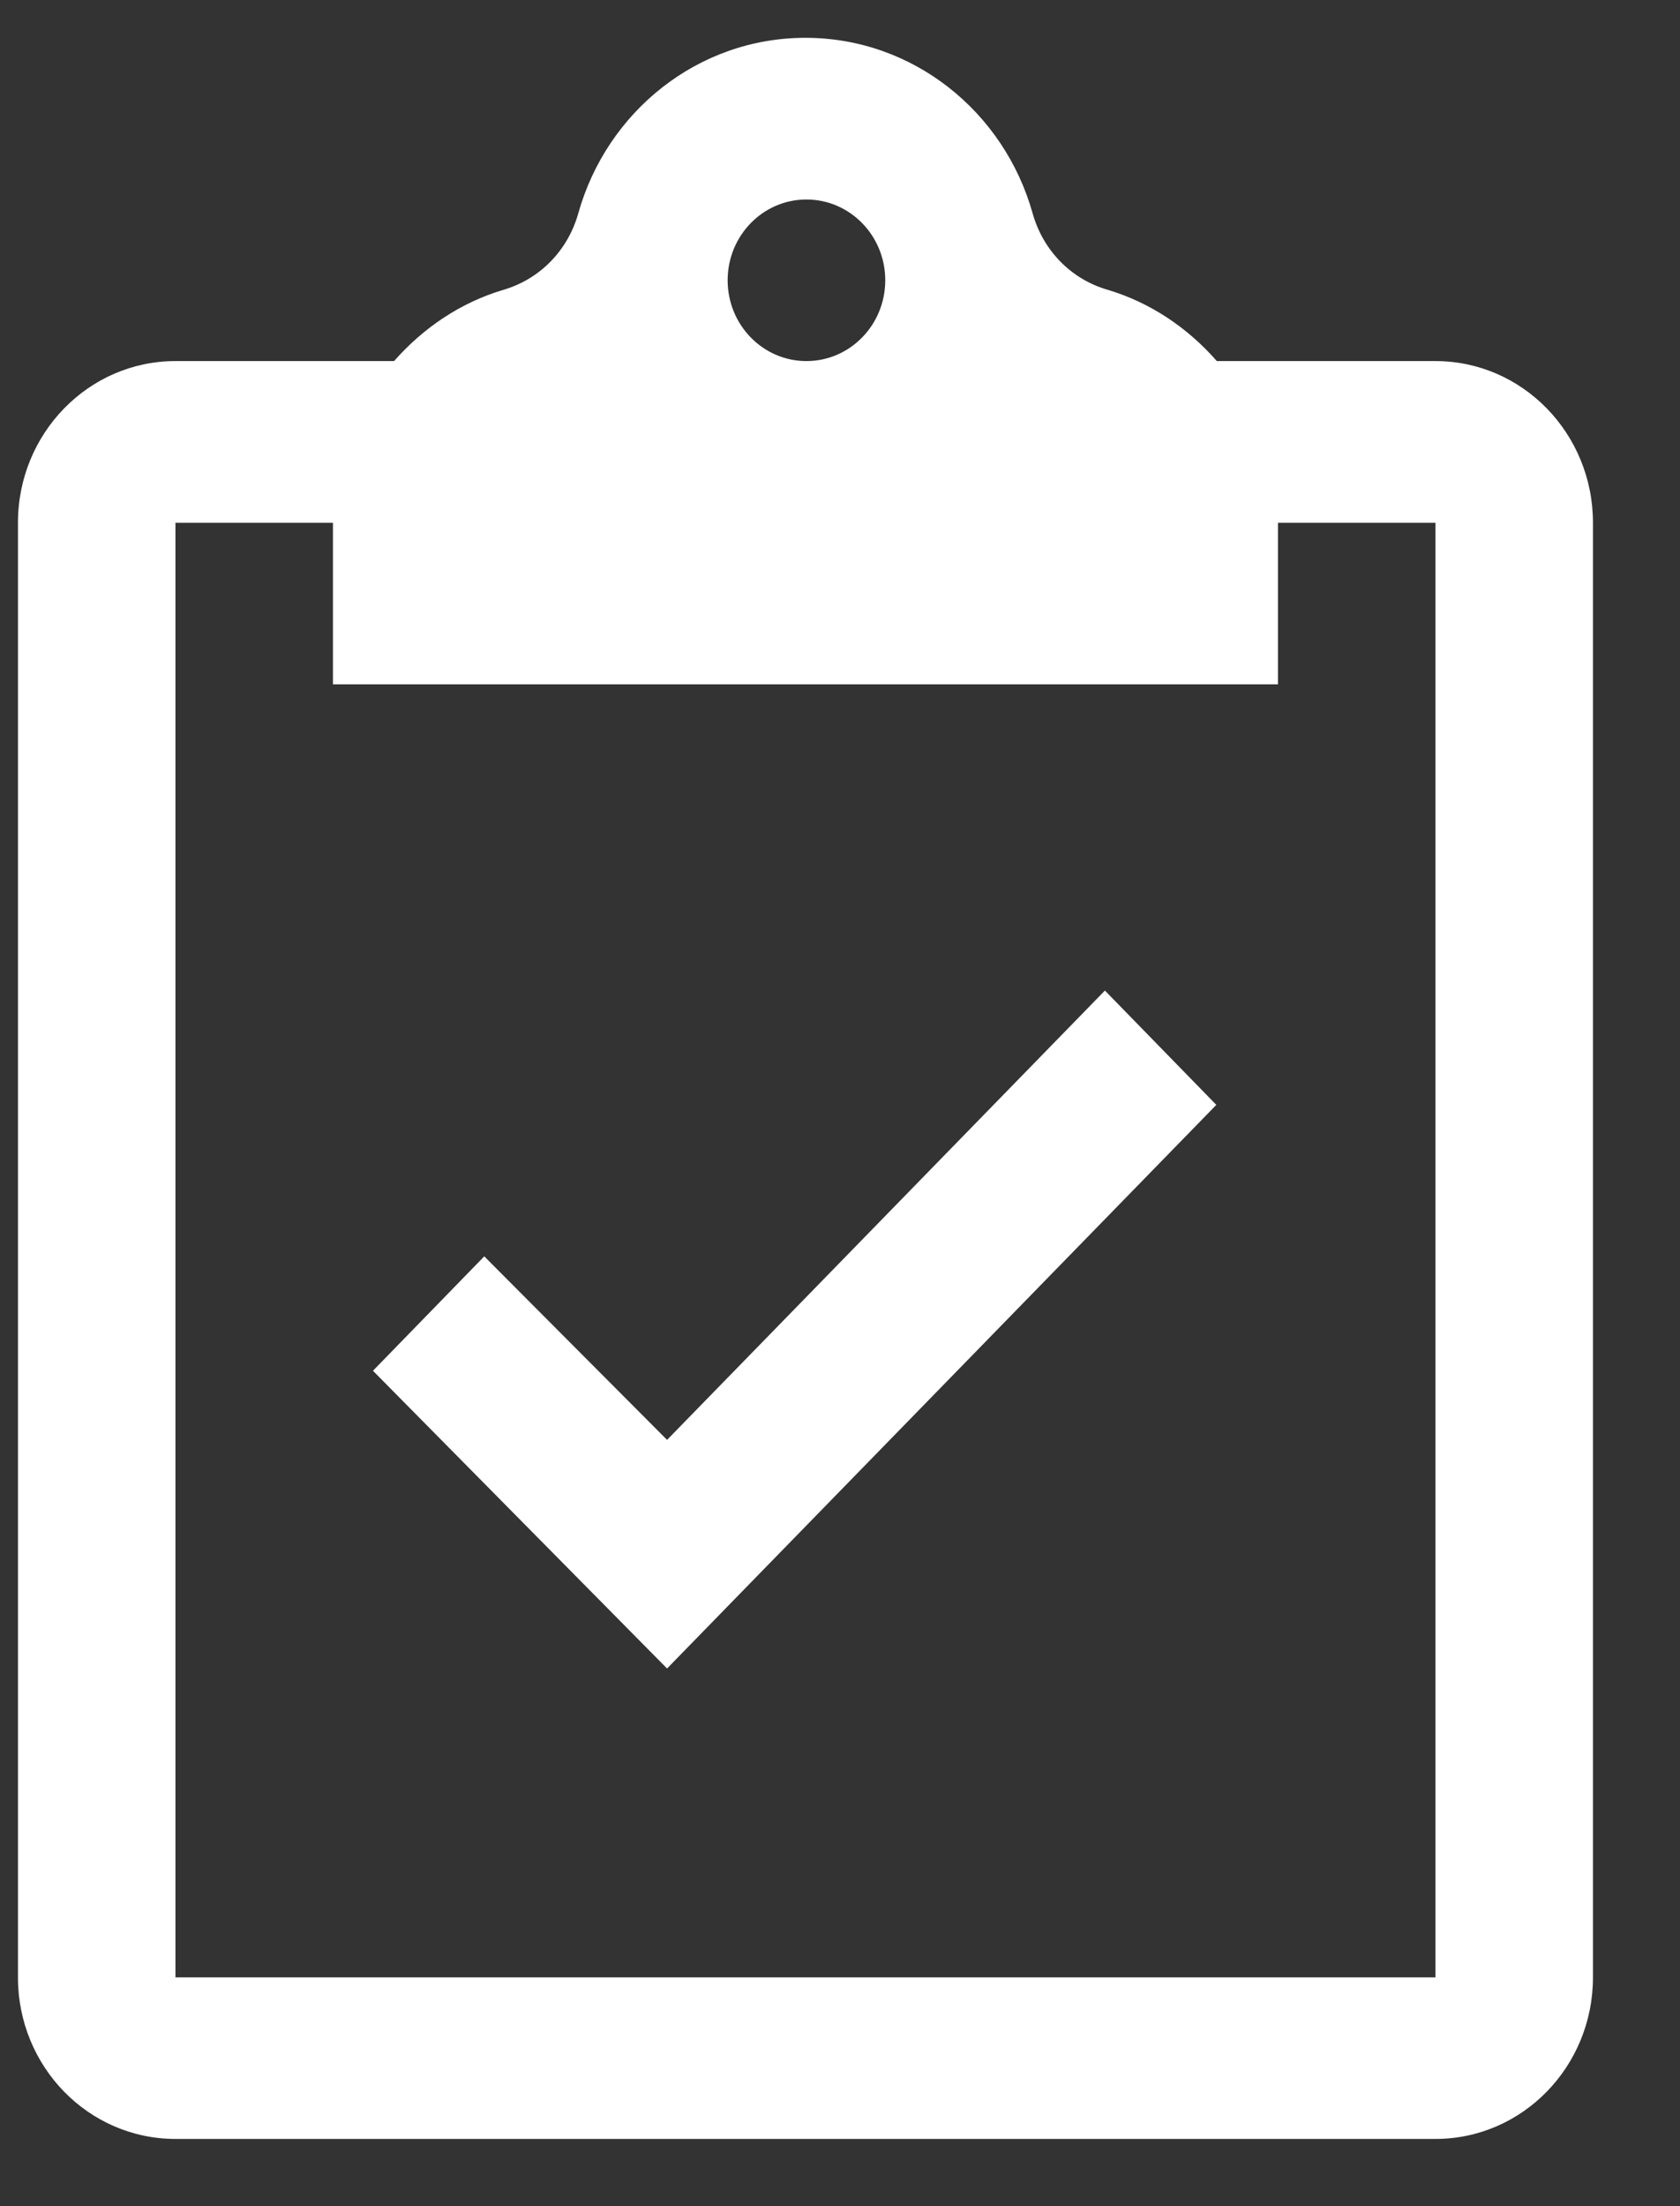
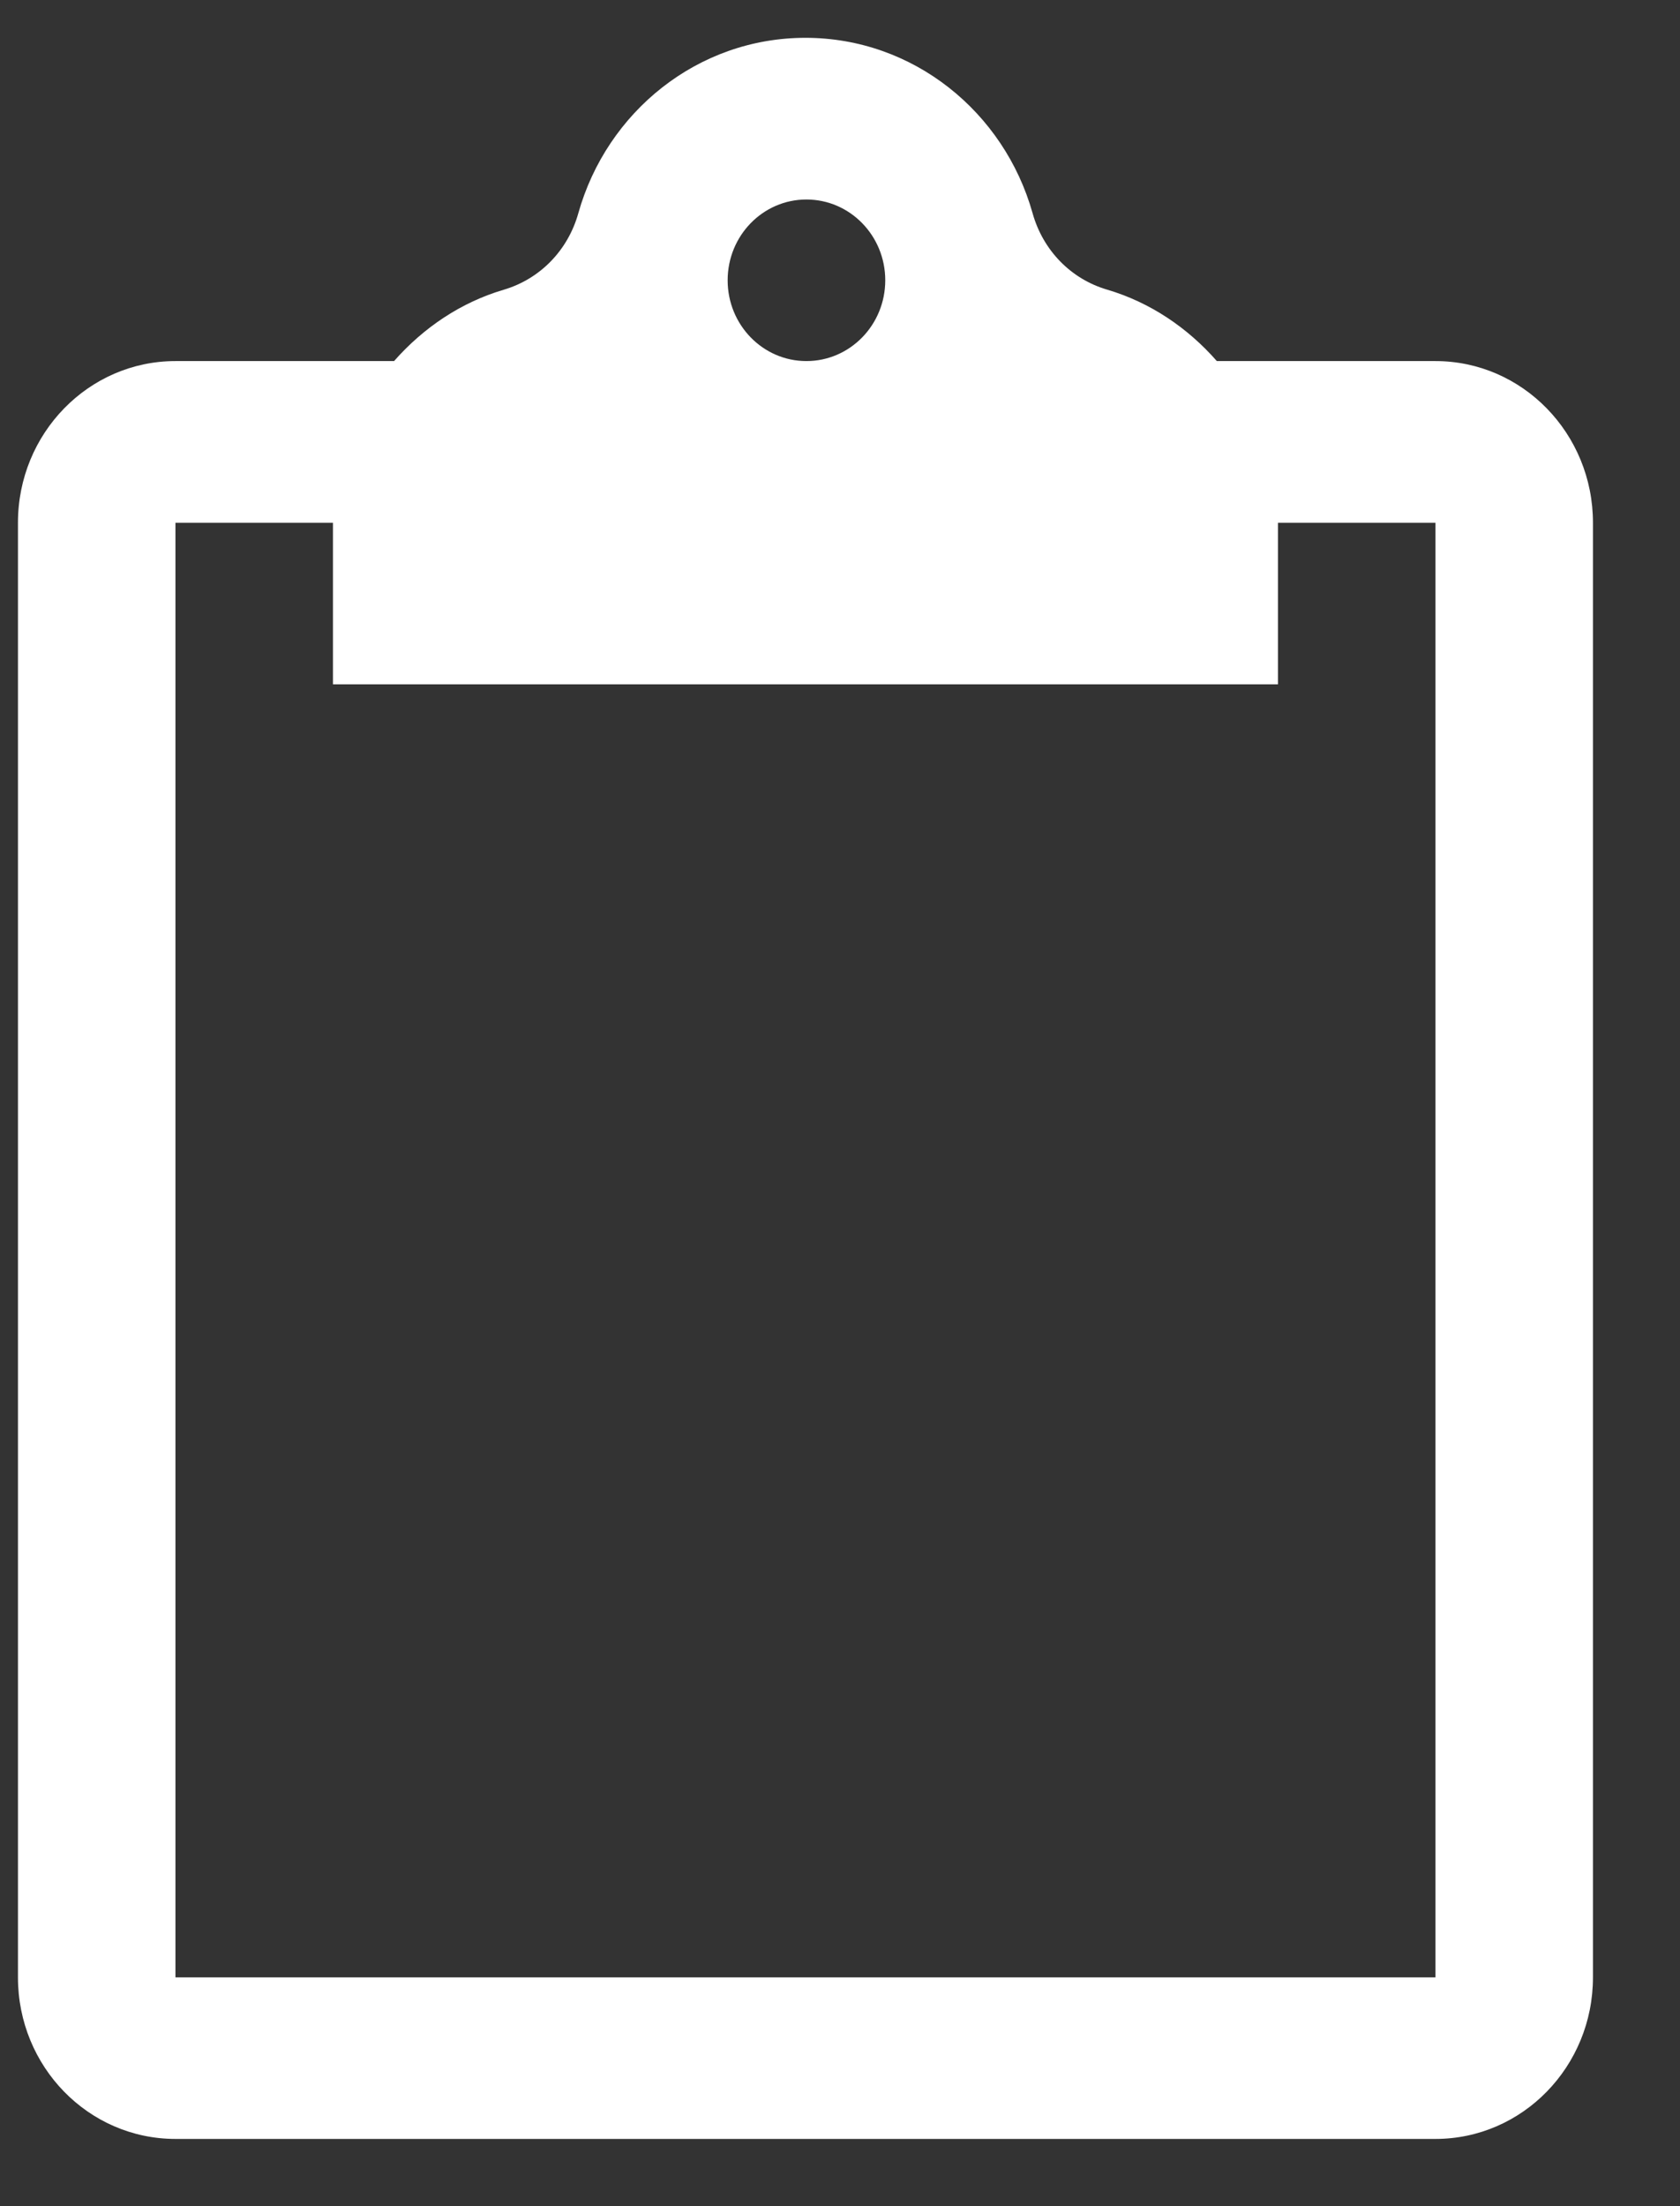
<svg xmlns="http://www.w3.org/2000/svg" width="16px" height="21px" viewBox="0 0 16 21" version="1.1">
  <rect x="0" y="0" width="16" height="21" fill="#333333" stroke="none" />
  <title>Untitled</title>
  <desc>Created with Sketch.</desc>
  <defs />
  <g id="Page-1" stroke="none" stroke-width="1" fill="none" fill-rule="evenodd">
    <g id="icon_boardcheck" fill="#FFFFFF" fill-rule="nonzero">
      <path d="M13.671,3.437 L11.589,3.437 C11.311,3.12 10.954,2.878 10.544,2.757 C10.199,2.656 9.933,2.383 9.834,2.029 C9.563,1.065 8.697,0.36 7.671,0.36 C6.644,0.36 5.779,1.065 5.508,2.029 C5.409,2.383 5.143,2.656 4.797,2.758 C4.387,2.879 4.031,3.121 3.753,3.437 L1.671,3.437 C0.843,3.437 0.171,4.126 0.171,4.976 L0.171,18.822 C0.171,19.672 0.842,20.36 1.671,20.36 L13.671,20.36 C14.499,20.36 15.171,19.672 15.171,18.822 L15.171,4.976 C15.171,4.126 14.499,3.437 13.671,3.437 Z M7.68,1.899 C8.095,1.899 8.431,2.243 8.431,2.668 C8.431,3.093 8.095,3.437 7.68,3.437 C7.266,3.437 6.93,3.093 6.93,2.668 C6.93,2.243 7.266,1.899 7.68,1.899 Z M13.671,18.822 L1.671,18.822 L1.671,4.976 L3.171,4.976 L3.171,6.514 L12.171,6.514 L12.171,4.976 L13.671,4.976 L13.671,18.822 Z" id="Shape" />
-       <polygon id="Shape" points="10.523 9.429 6.353 13.706 4.612 11.959 3.552 13.048 6.353 15.882 11.584 10.517" />
    </g>
  </g>
</svg>